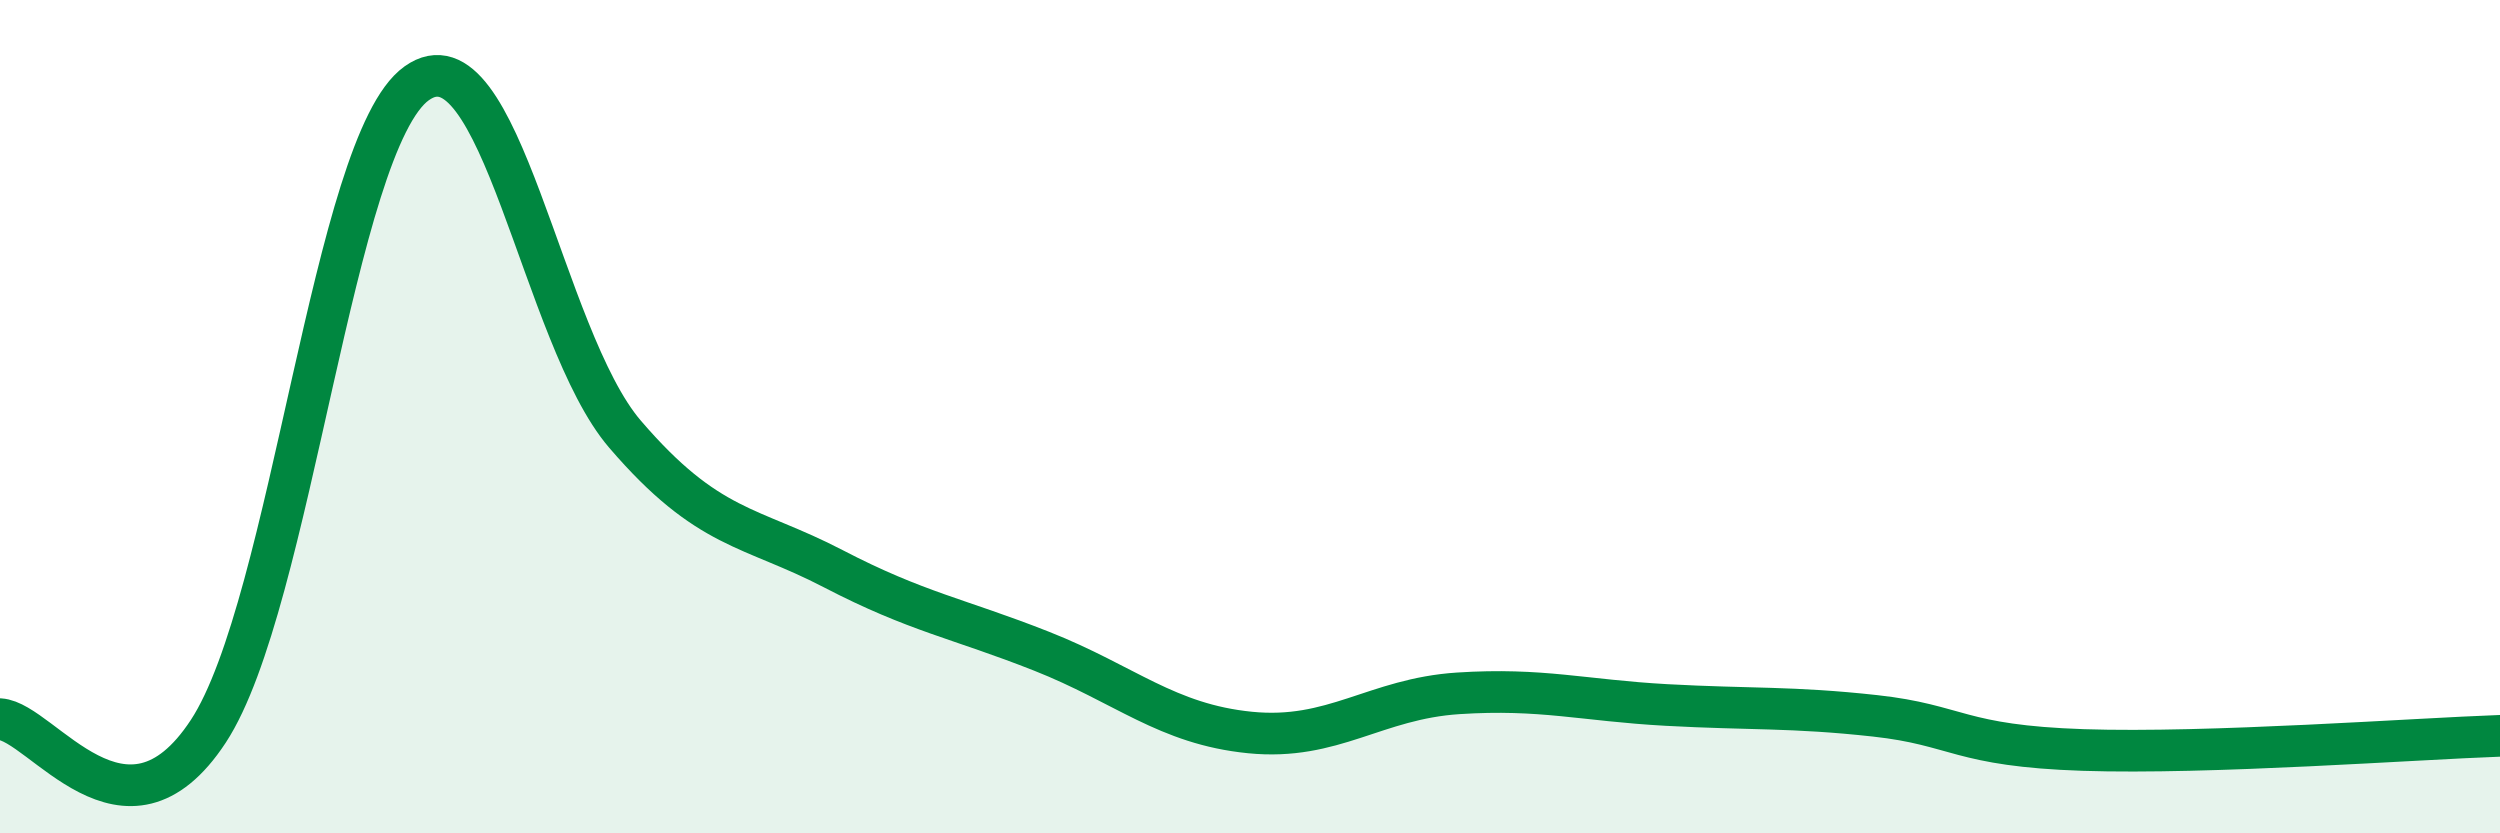
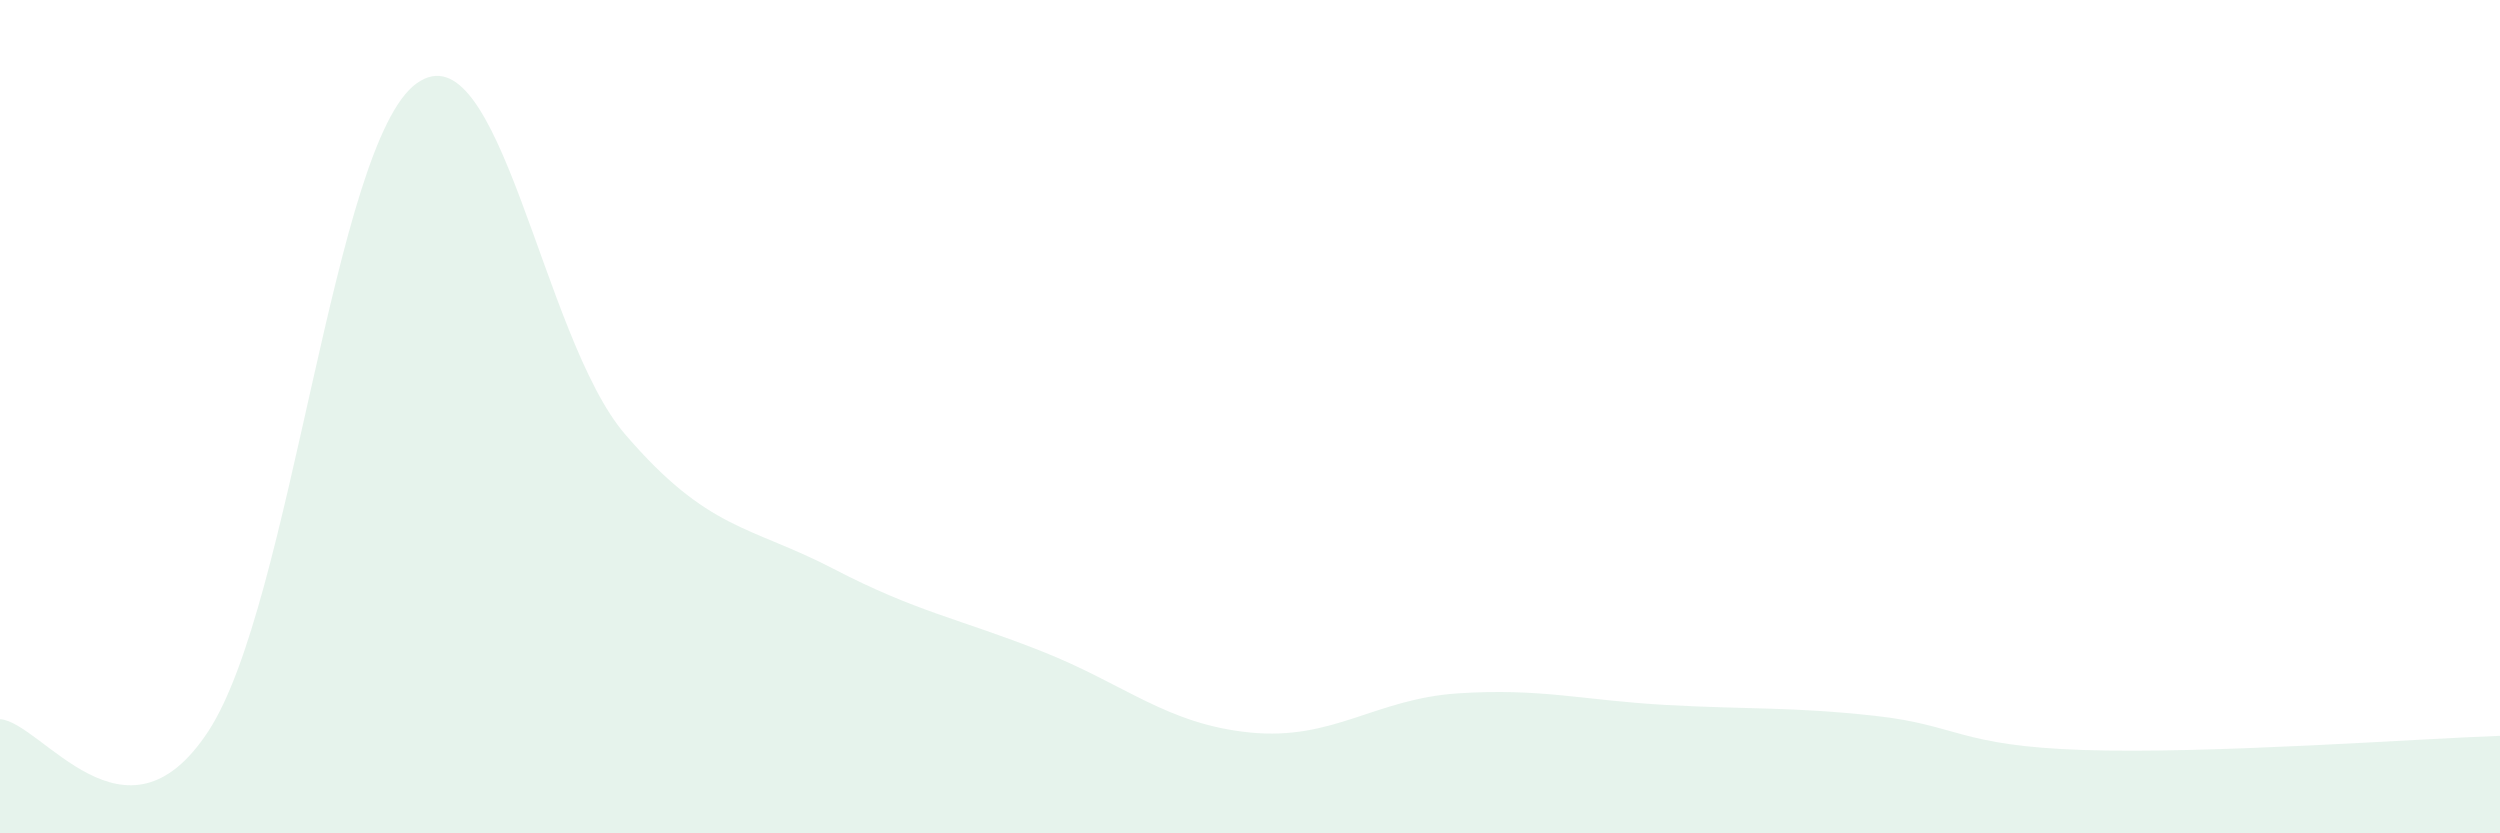
<svg xmlns="http://www.w3.org/2000/svg" width="60" height="20" viewBox="0 0 60 20">
  <path d="M 0,17.26 C 1,17.32 3,20.6 5,17.55 C 7,14.5 8,3.43 10,2 C 12,0.57 13,8.09 15,10.42 C 17,12.75 18,12.61 20,13.65 C 22,14.69 23,14.84 25,15.63 C 27,16.42 28,17.38 30,17.58 C 32,17.78 33,16.77 35,16.64 C 37,16.51 38,16.81 40,16.92 C 42,17.03 43,16.96 45,17.18 C 47,17.4 47,17.9 50,18 C 53,18.1 58,17.73 60,17.66L60 20L0 20Z" fill="#008740" opacity="0.1" stroke-linecap="round" stroke-linejoin="round" />
-   <path d="M 0,17.26 C 1,17.32 3,20.6 5,17.55 C 7,14.5 8,3.43 10,2 C 12,0.57 13,8.09 15,10.42 C 17,12.75 18,12.61 20,13.65 C 22,14.69 23,14.84 25,15.63 C 27,16.42 28,17.38 30,17.58 C 32,17.78 33,16.77 35,16.64 C 37,16.51 38,16.81 40,16.92 C 42,17.03 43,16.96 45,17.18 C 47,17.4 47,17.9 50,18 C 53,18.1 58,17.73 60,17.66" stroke="#008740" stroke-width="1" fill="none" stroke-linecap="round" stroke-linejoin="round" />
</svg>